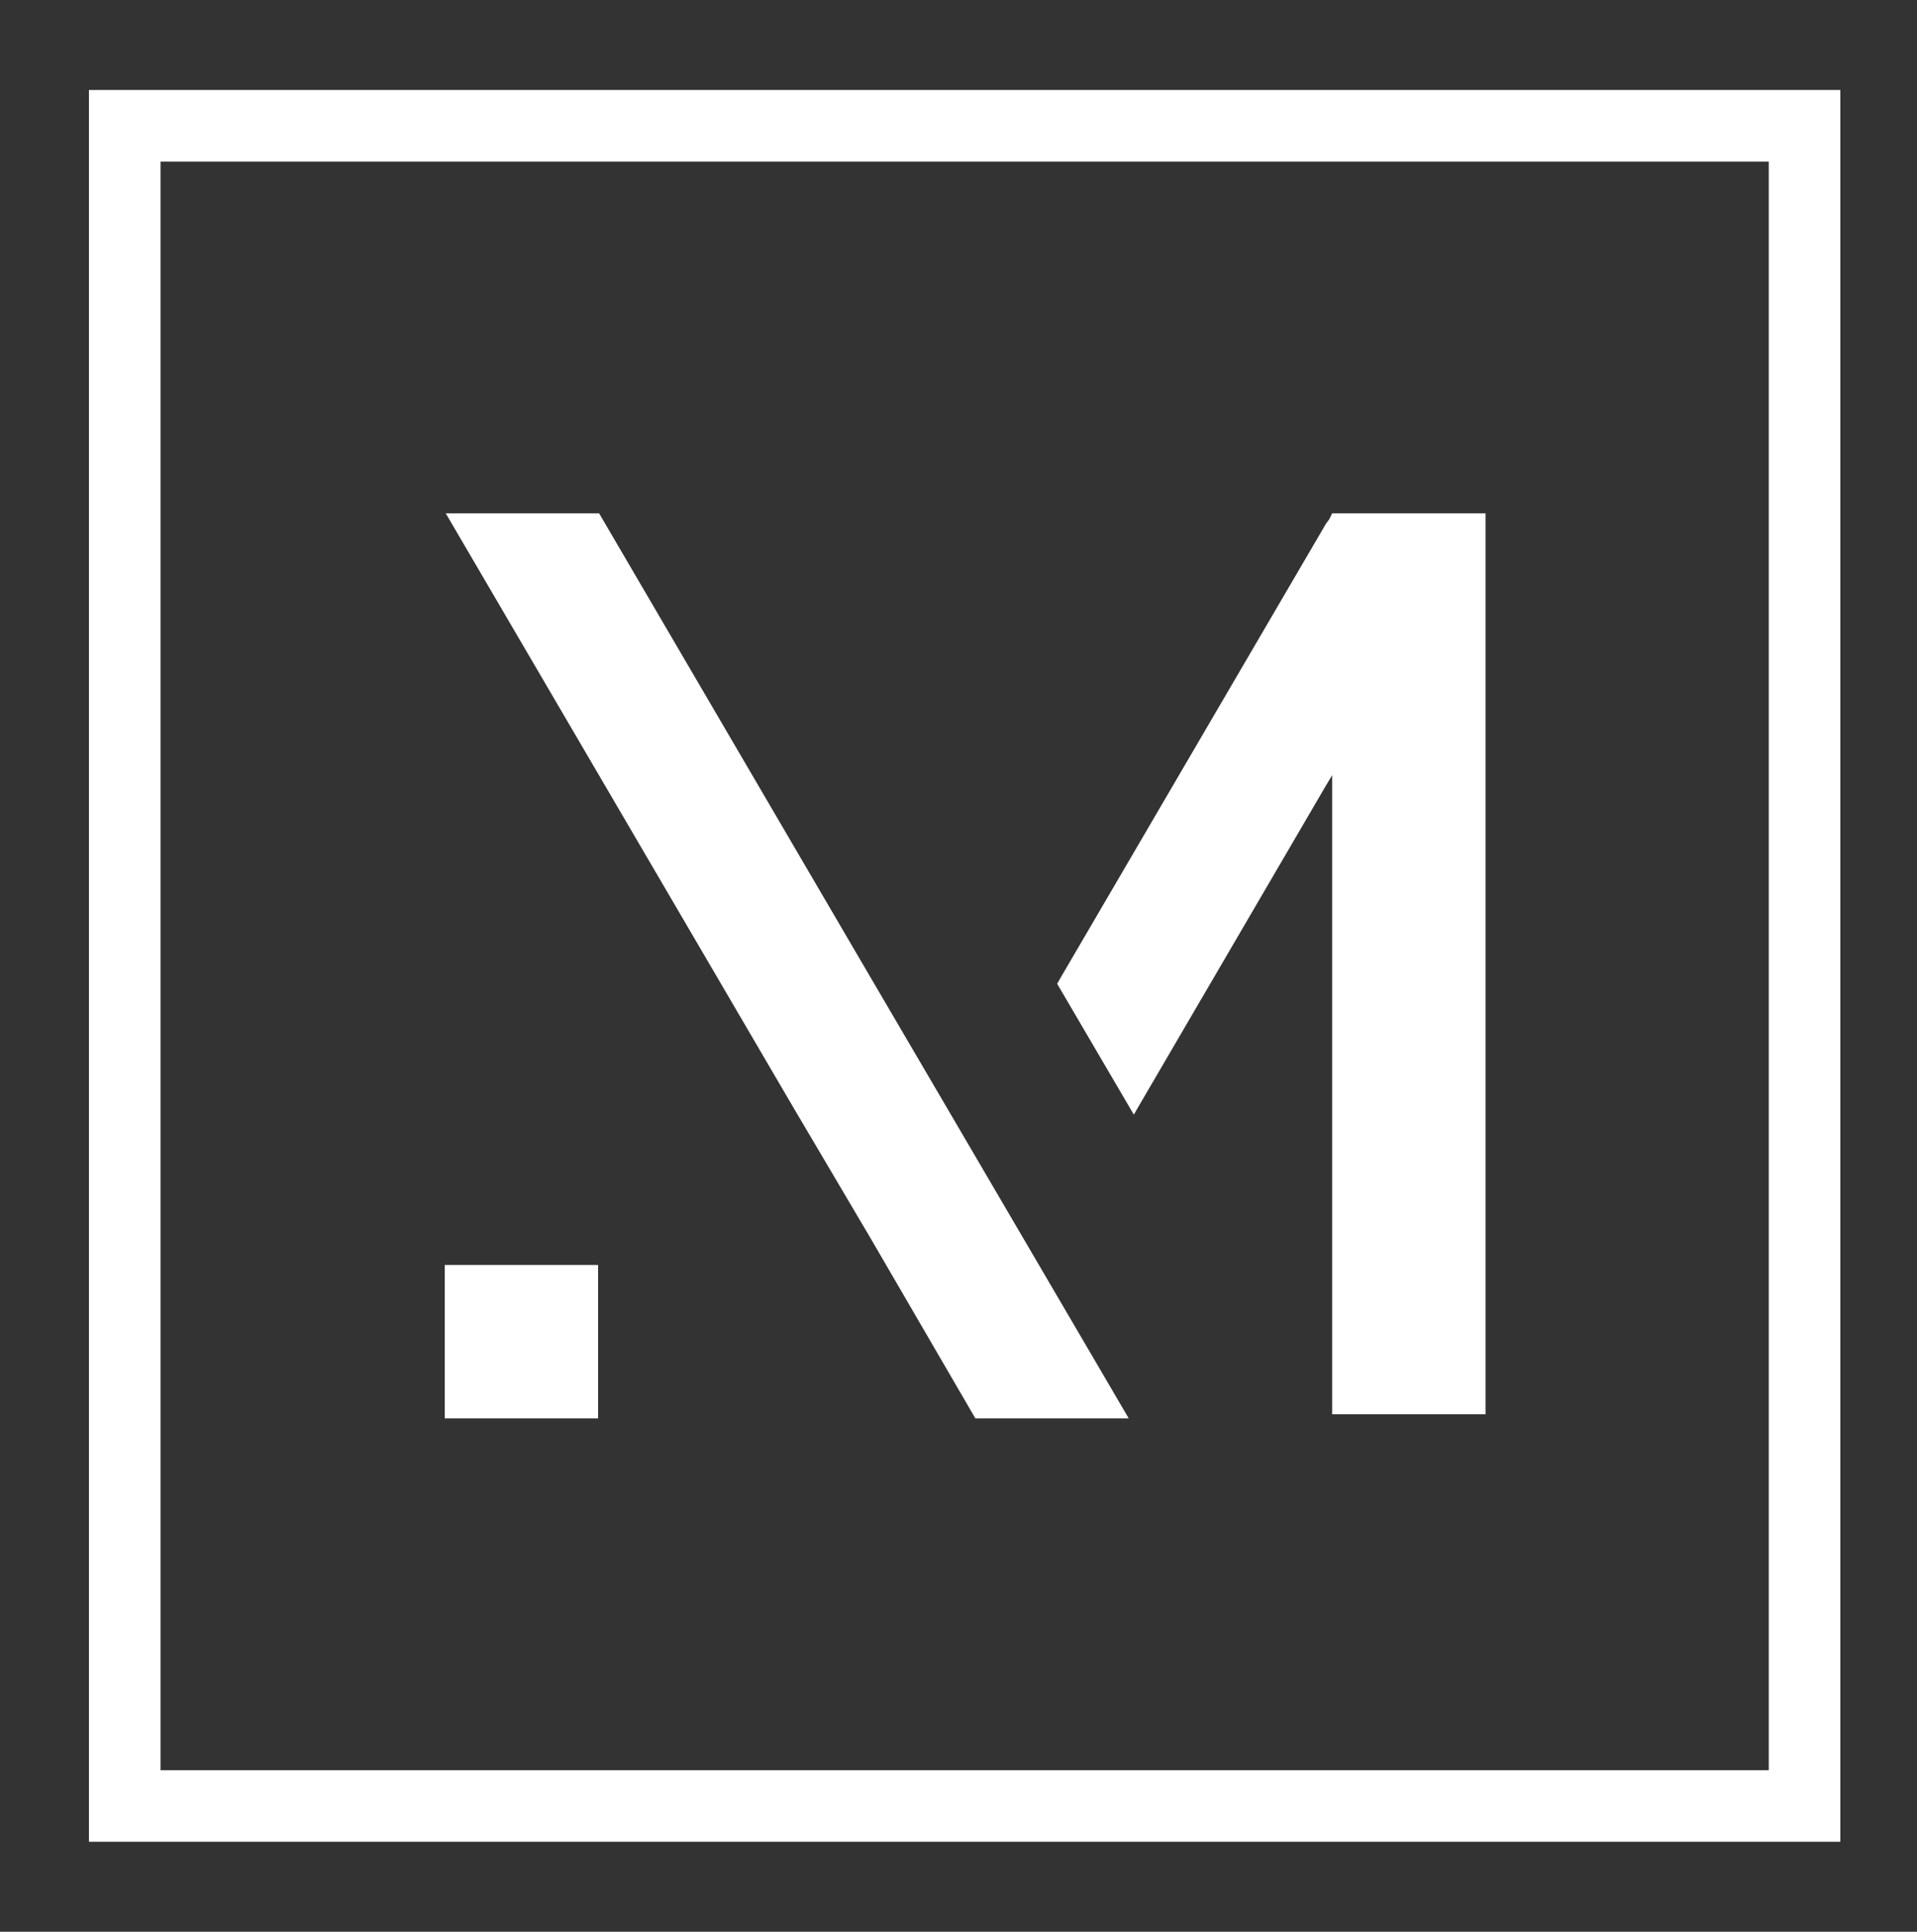
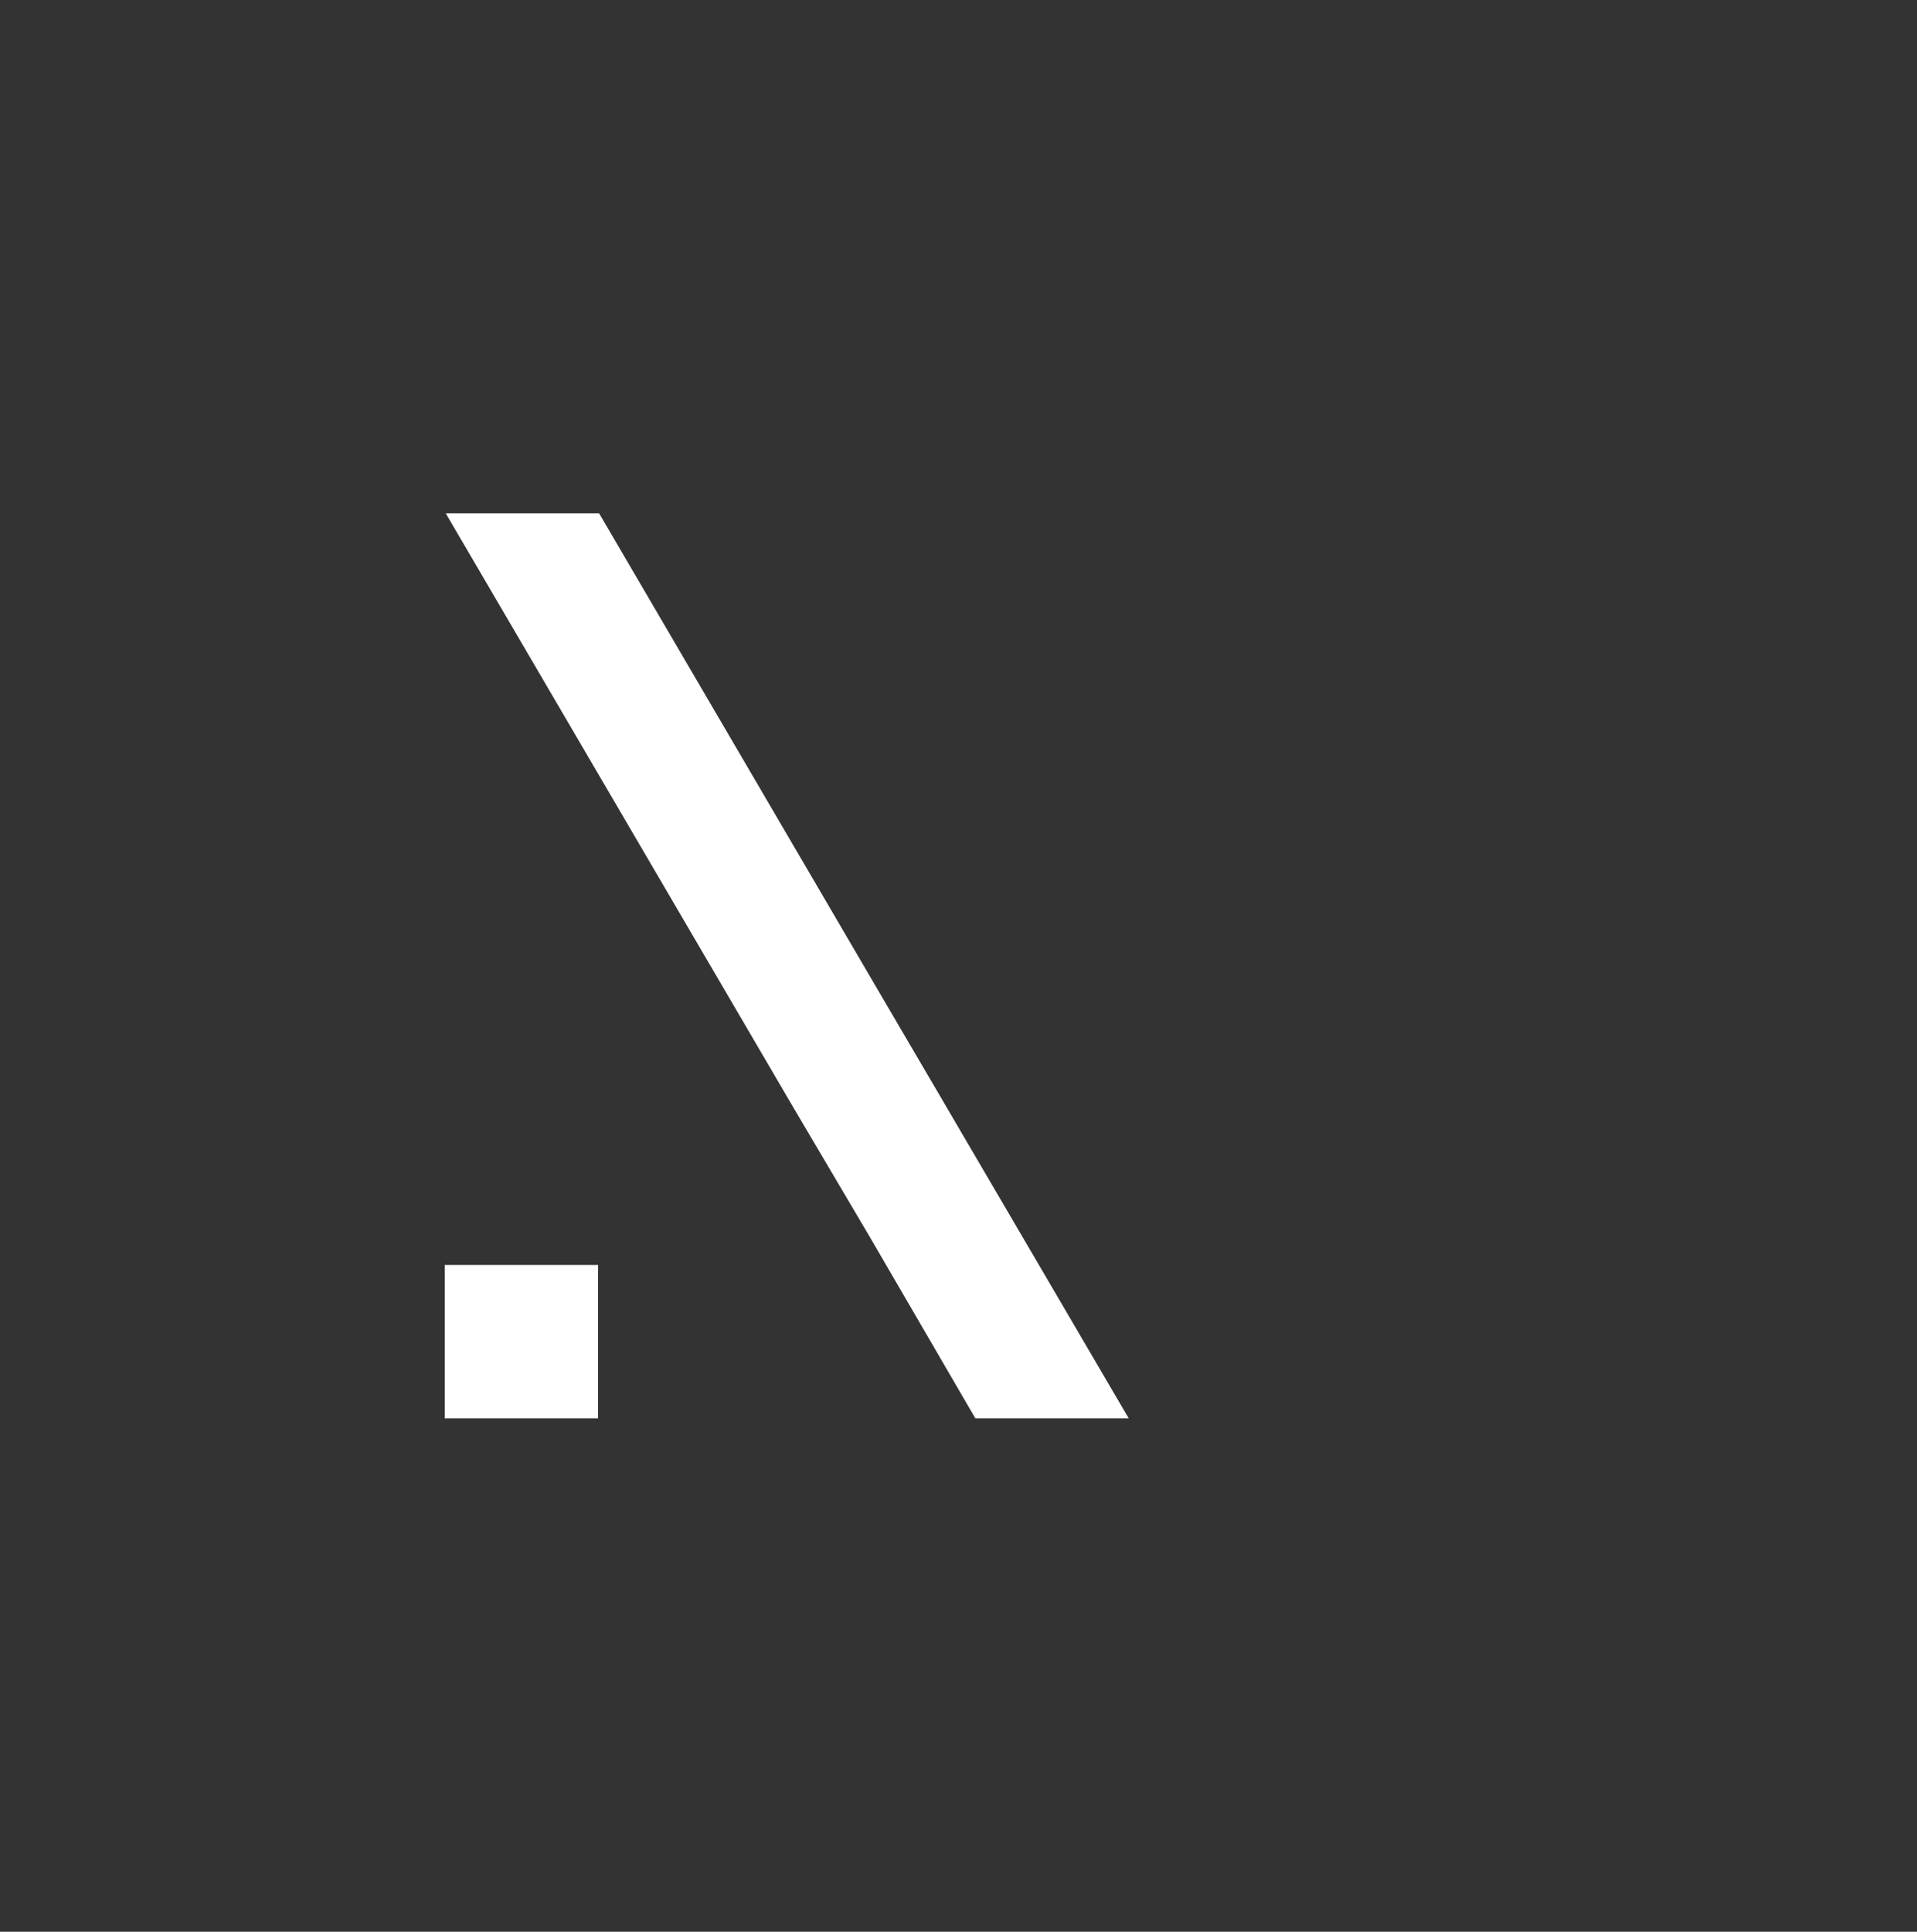
<svg xmlns="http://www.w3.org/2000/svg" id="Lager_1" version="1.1" viewBox="0 0 187.5 188.9">
  <rect x="0" y="0" width="187.5" height="188.9" fill="#333333" stroke="none" />
  <defs>
    <style>
      .st0 {
        fill: none;
        stroke: #fff;
        stroke-miterlimit: 10;
        stroke-width: 7px;
      }

      .st1 {
        fill: #fff;
      }
    </style>
  </defs>
  <g>
    <rect class="st1" x="43.5" y="123.7" width="15" height="15" />
    <g>
      <polygon class="st1" points="85.1 95.5 58.6 50.2 43.6 50.2 77.6 108.3 85.1 121 95.4 138.7 110.4 138.7 92.6 108.3 85.1 95.5" />
-       <polygon class="st1" points="130.3 50.2 130 50.8 129.7 51.2 103.8 95.5 103.4 96.2 110.9 109 111.3 108.3 129.7 76.8 130.3 75.8 130.3 138.3 145.3 138.3 145.3 50.2 145.3 50.2 145.3 50.2 130.3 50.2" />
    </g>
  </g>
-   <rect class="st0" x="12.2" y="12.3" width="164.3" height="164.3" />
</svg>